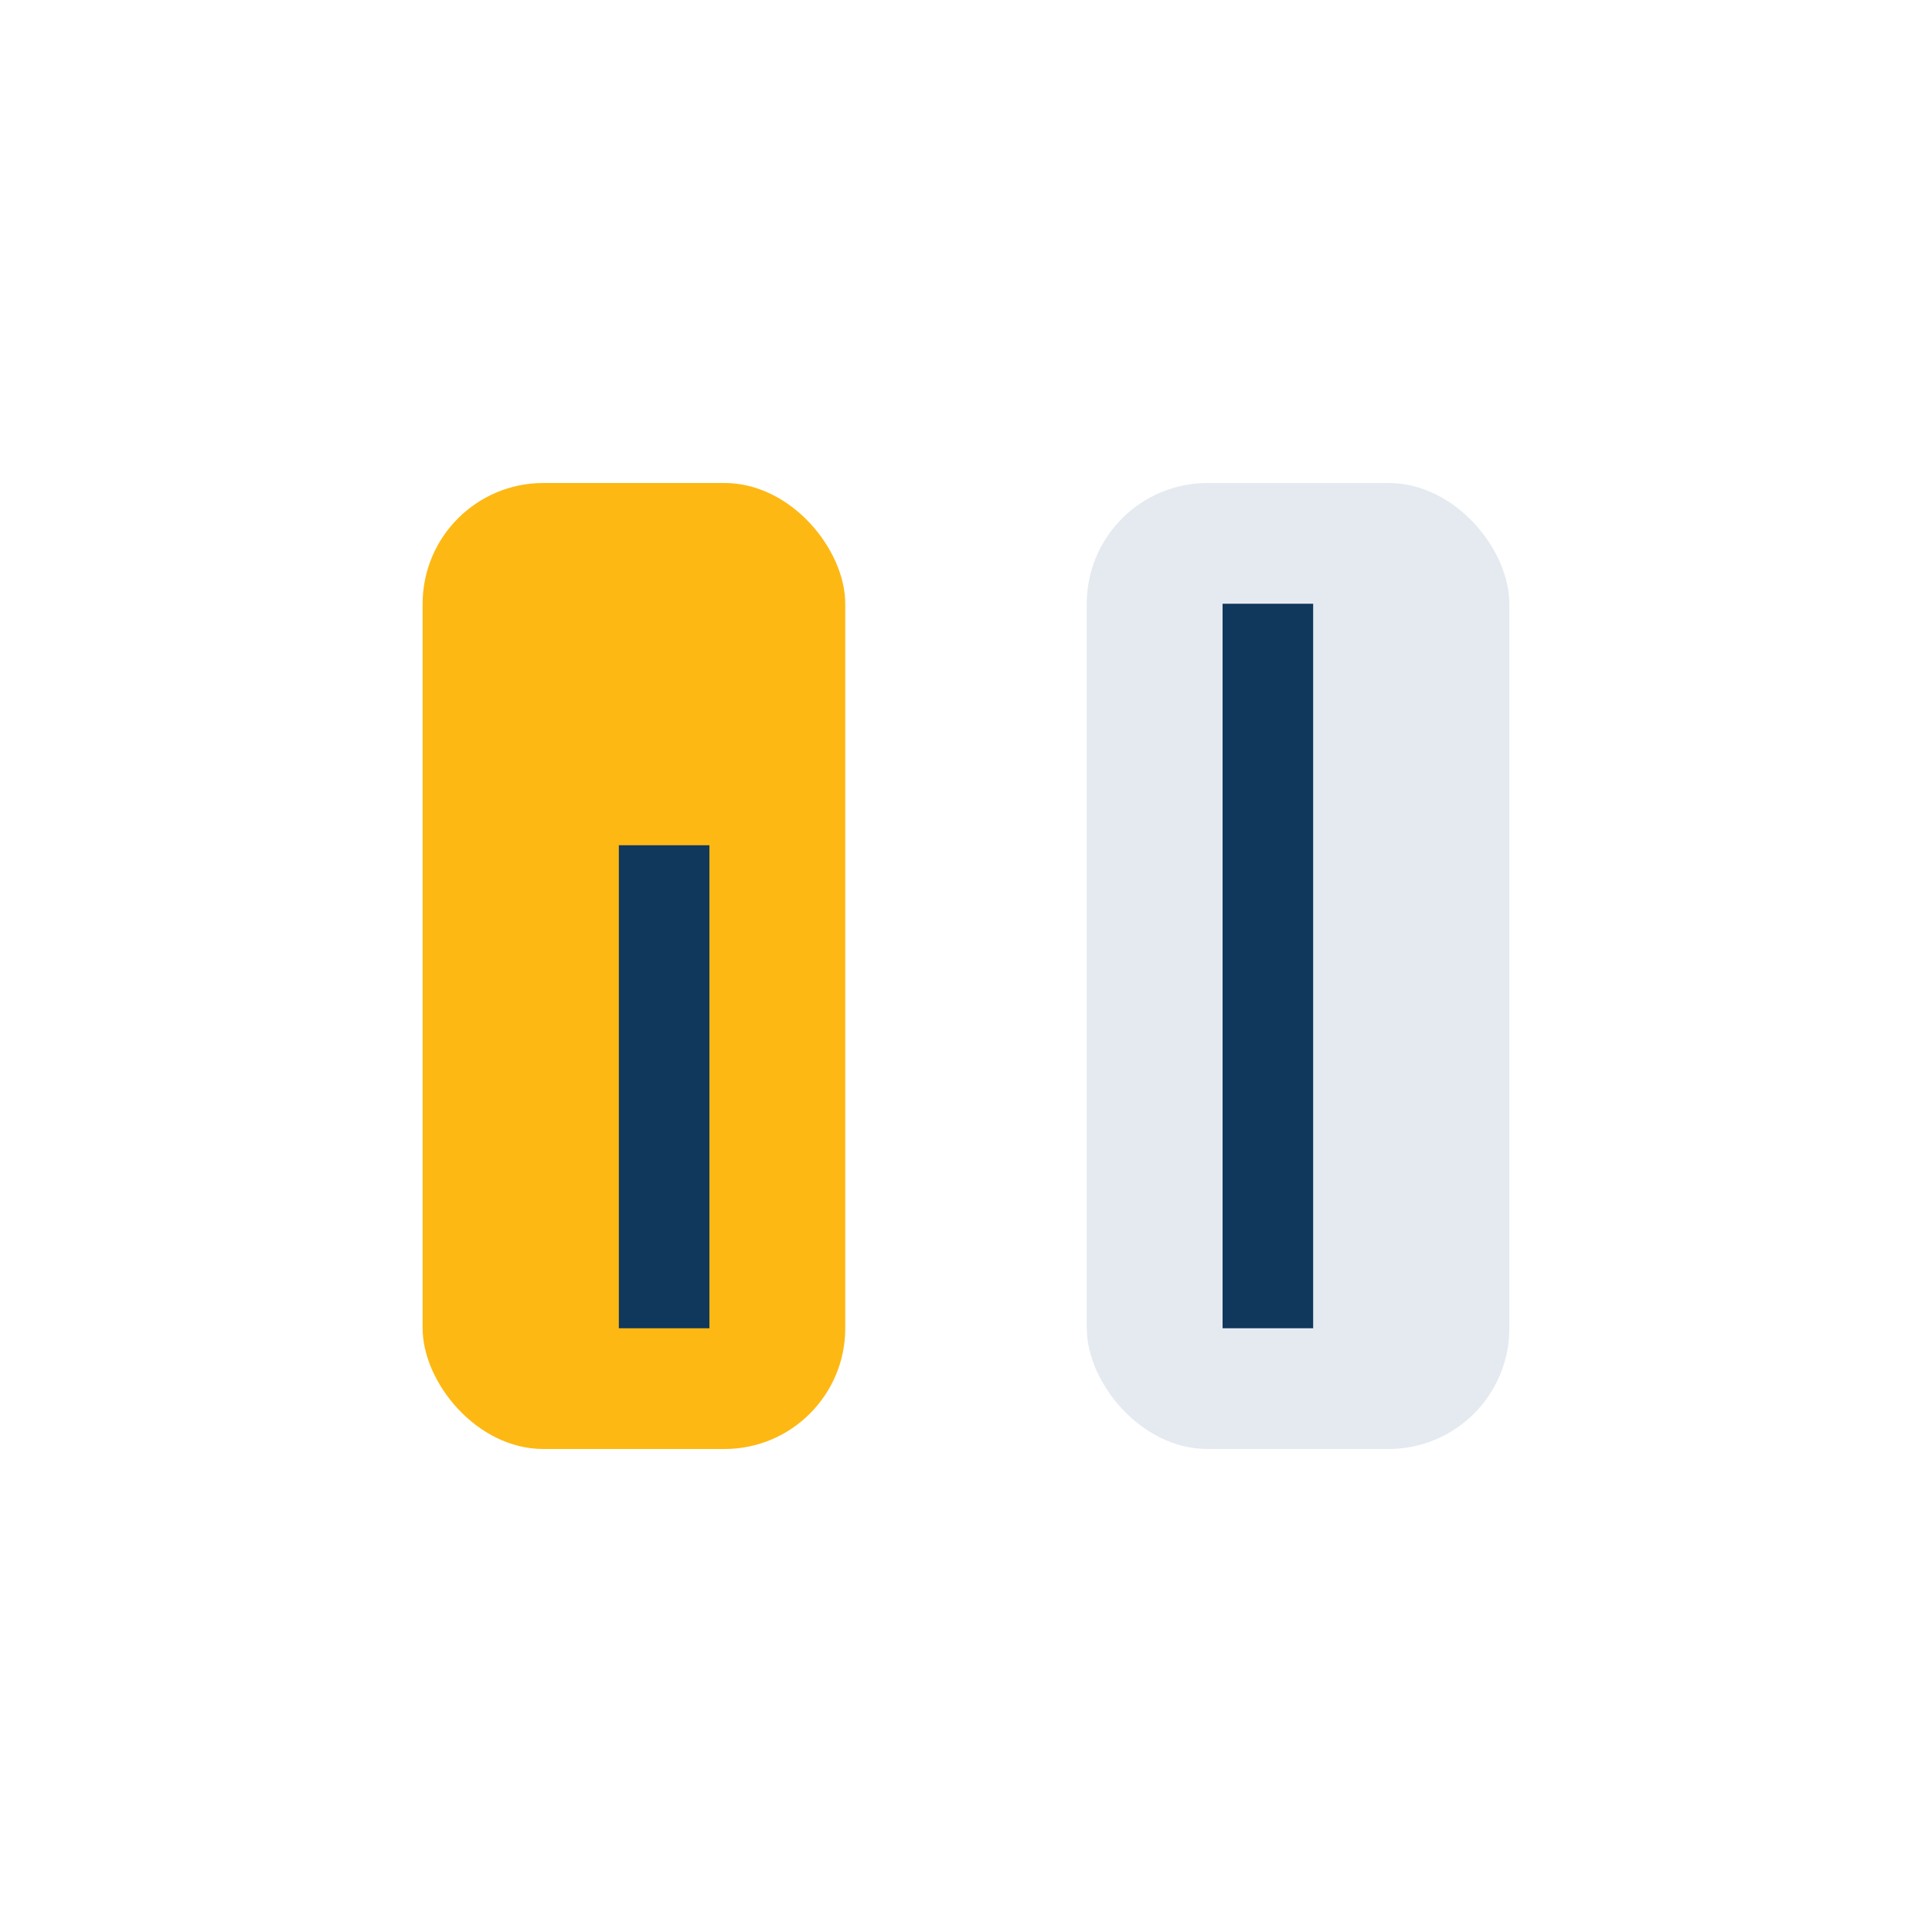
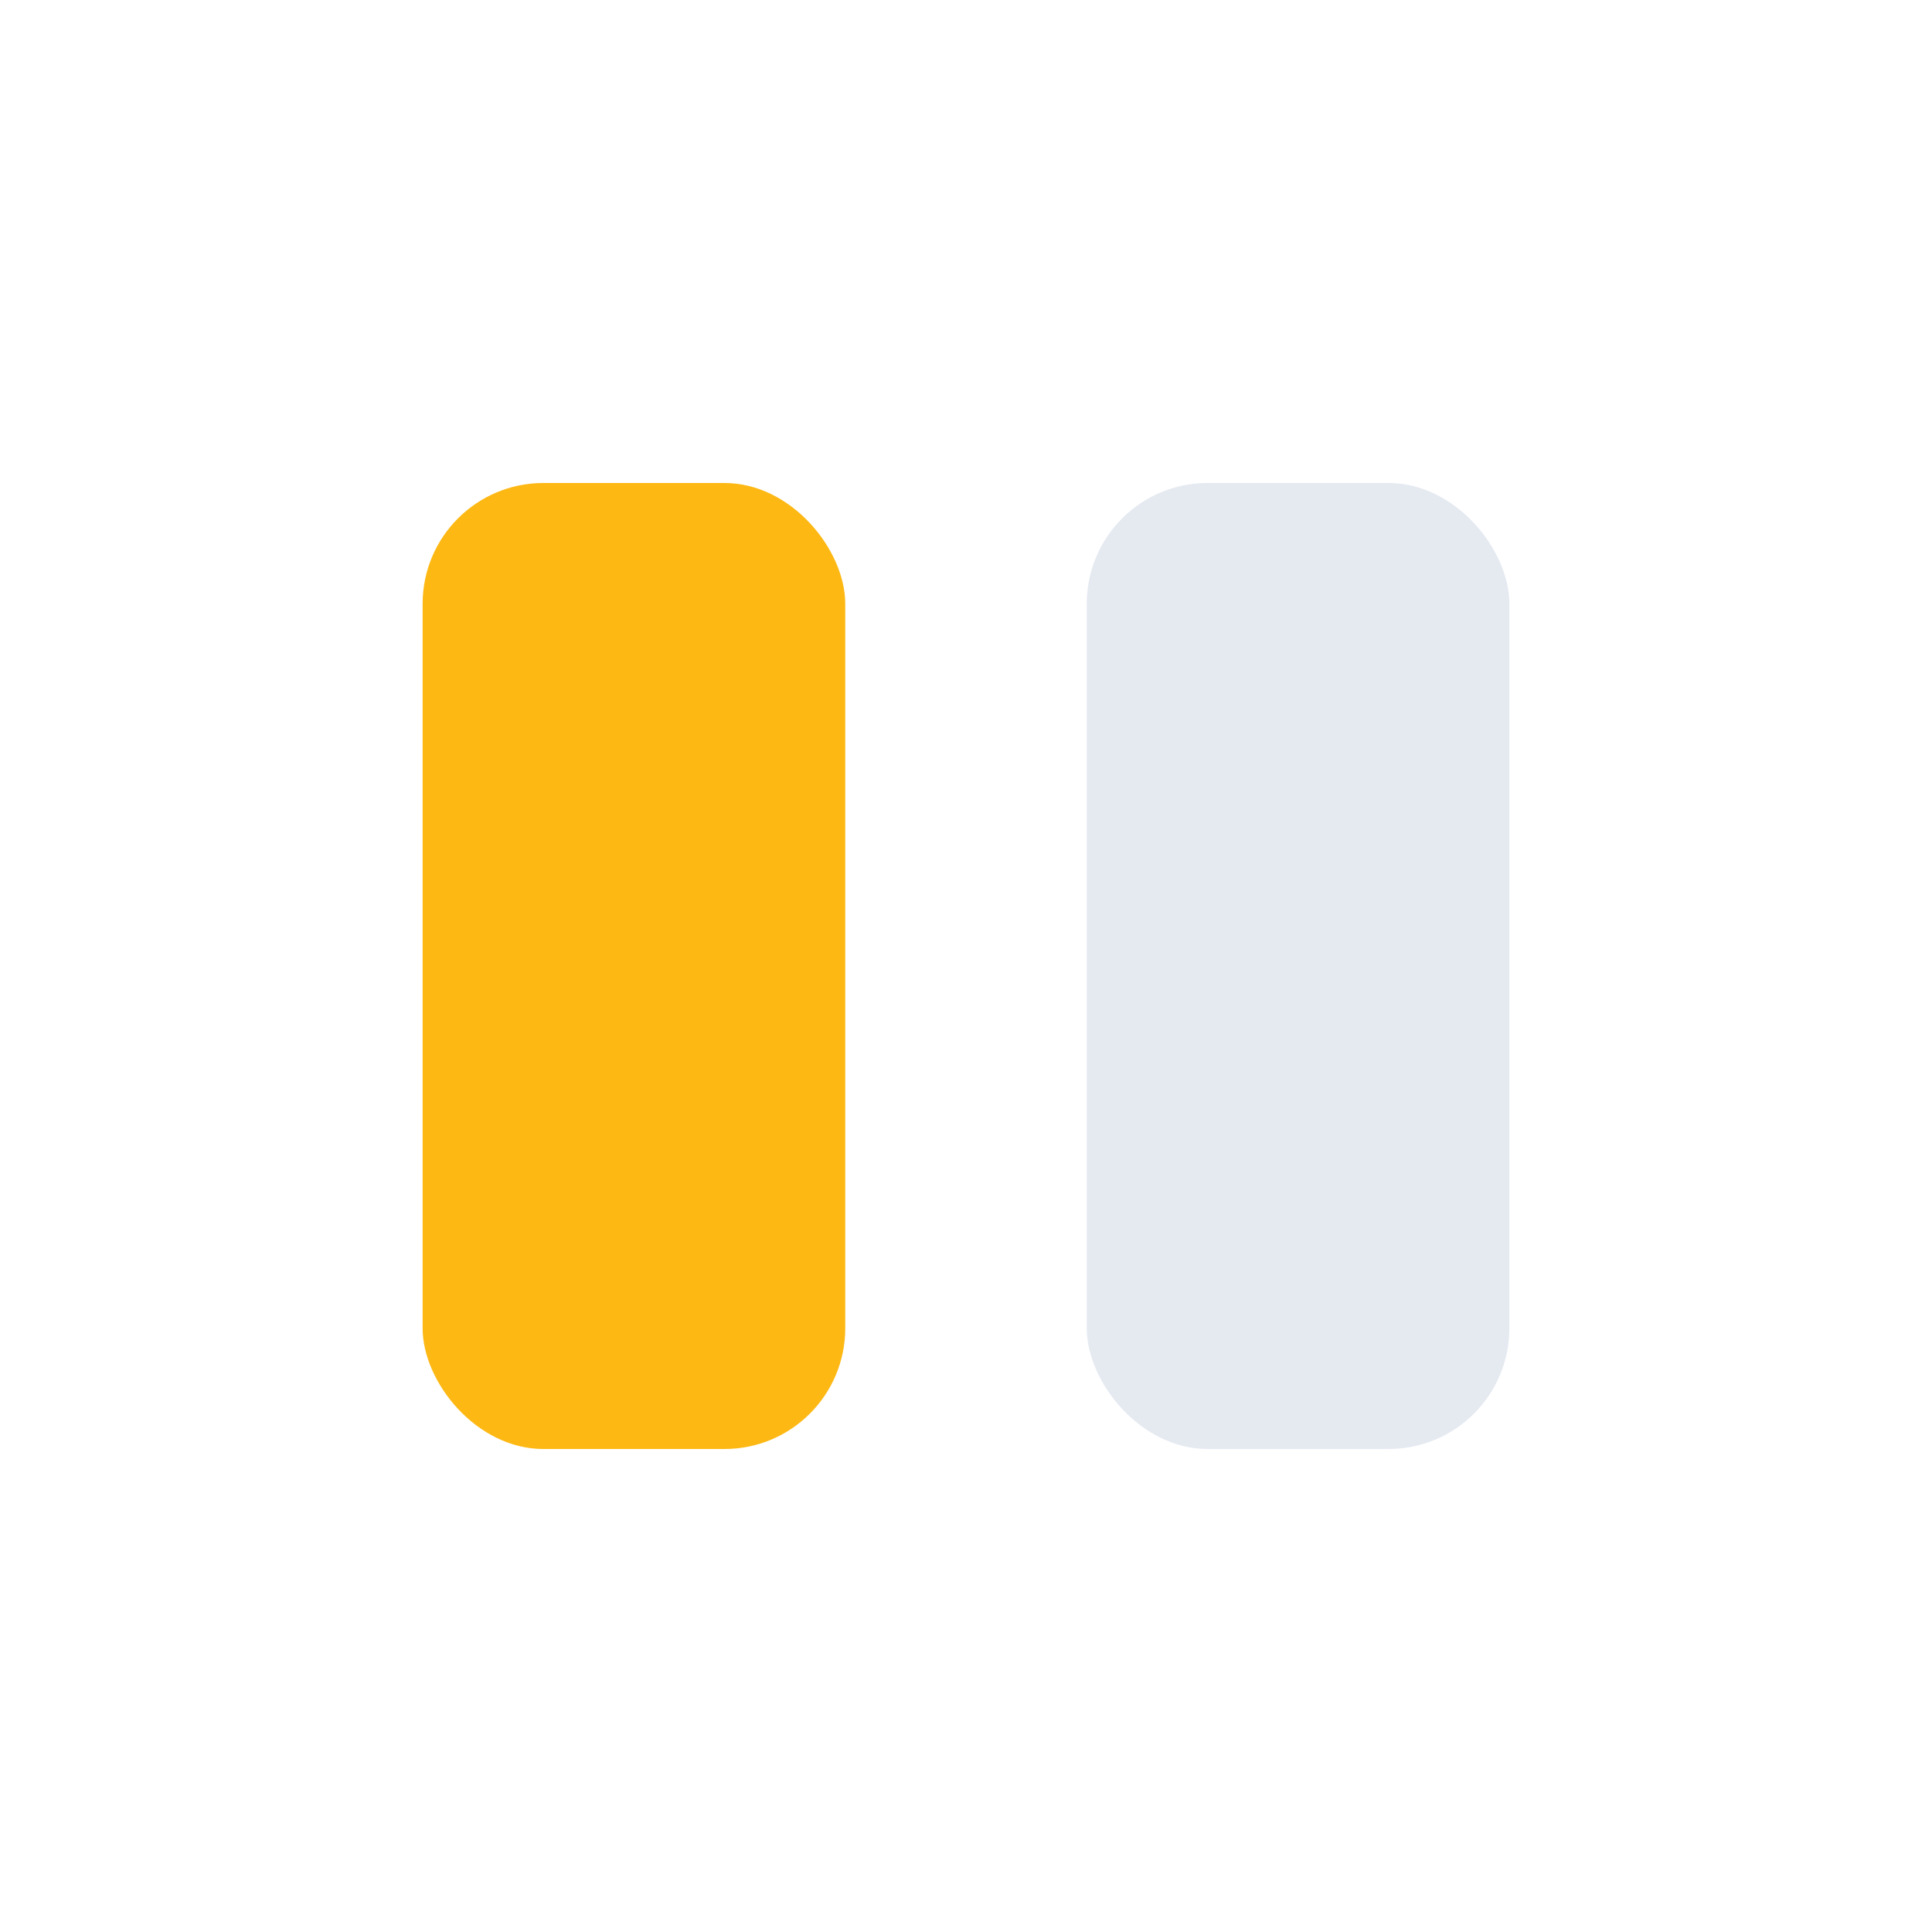
<svg xmlns="http://www.w3.org/2000/svg" viewBox="0 0 32 32">
  <rect x="7" y="8" width="7" height="16" rx="2" fill="#FDB813" />
  <rect x="18" y="8" width="7" height="16" rx="2" fill="#E5EAF1" />
-   <path d="M11 14v8M21 10v12" stroke="#10375C" stroke-width="1.5" />
</svg>